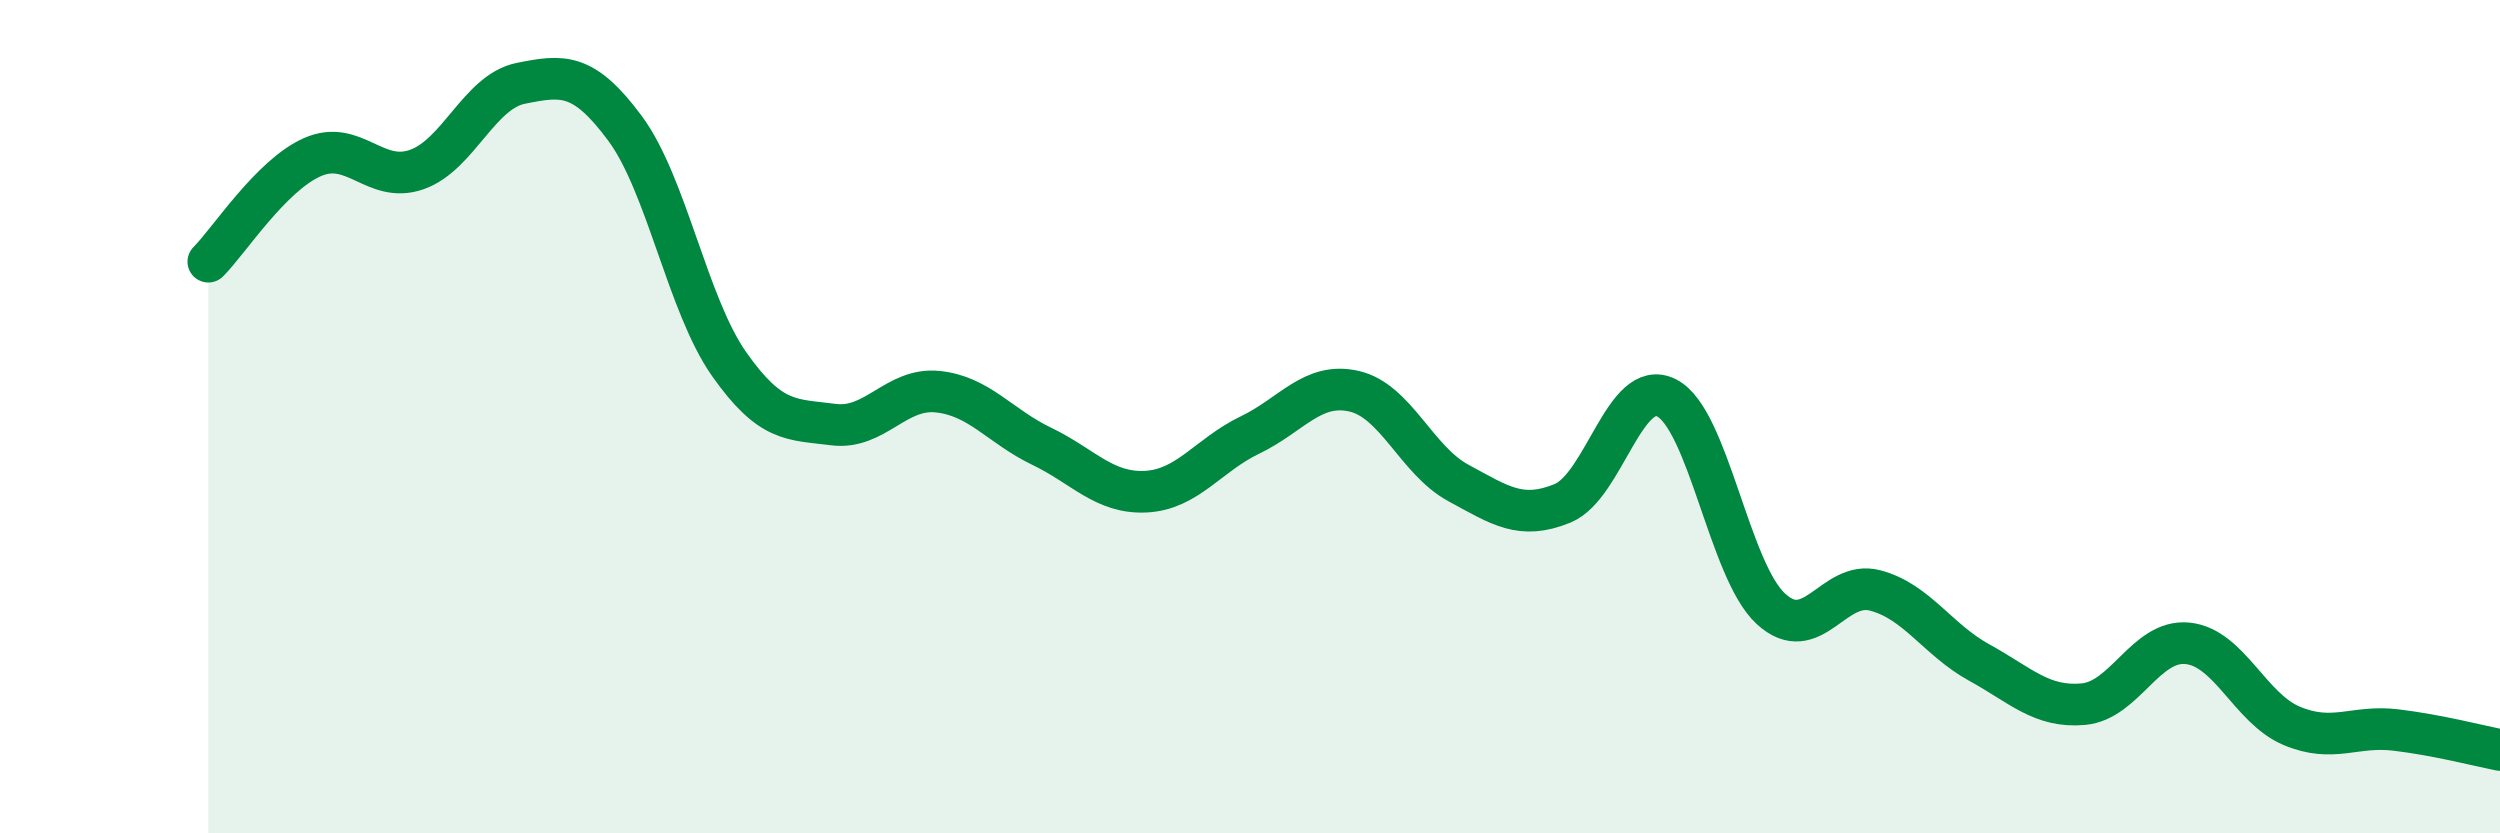
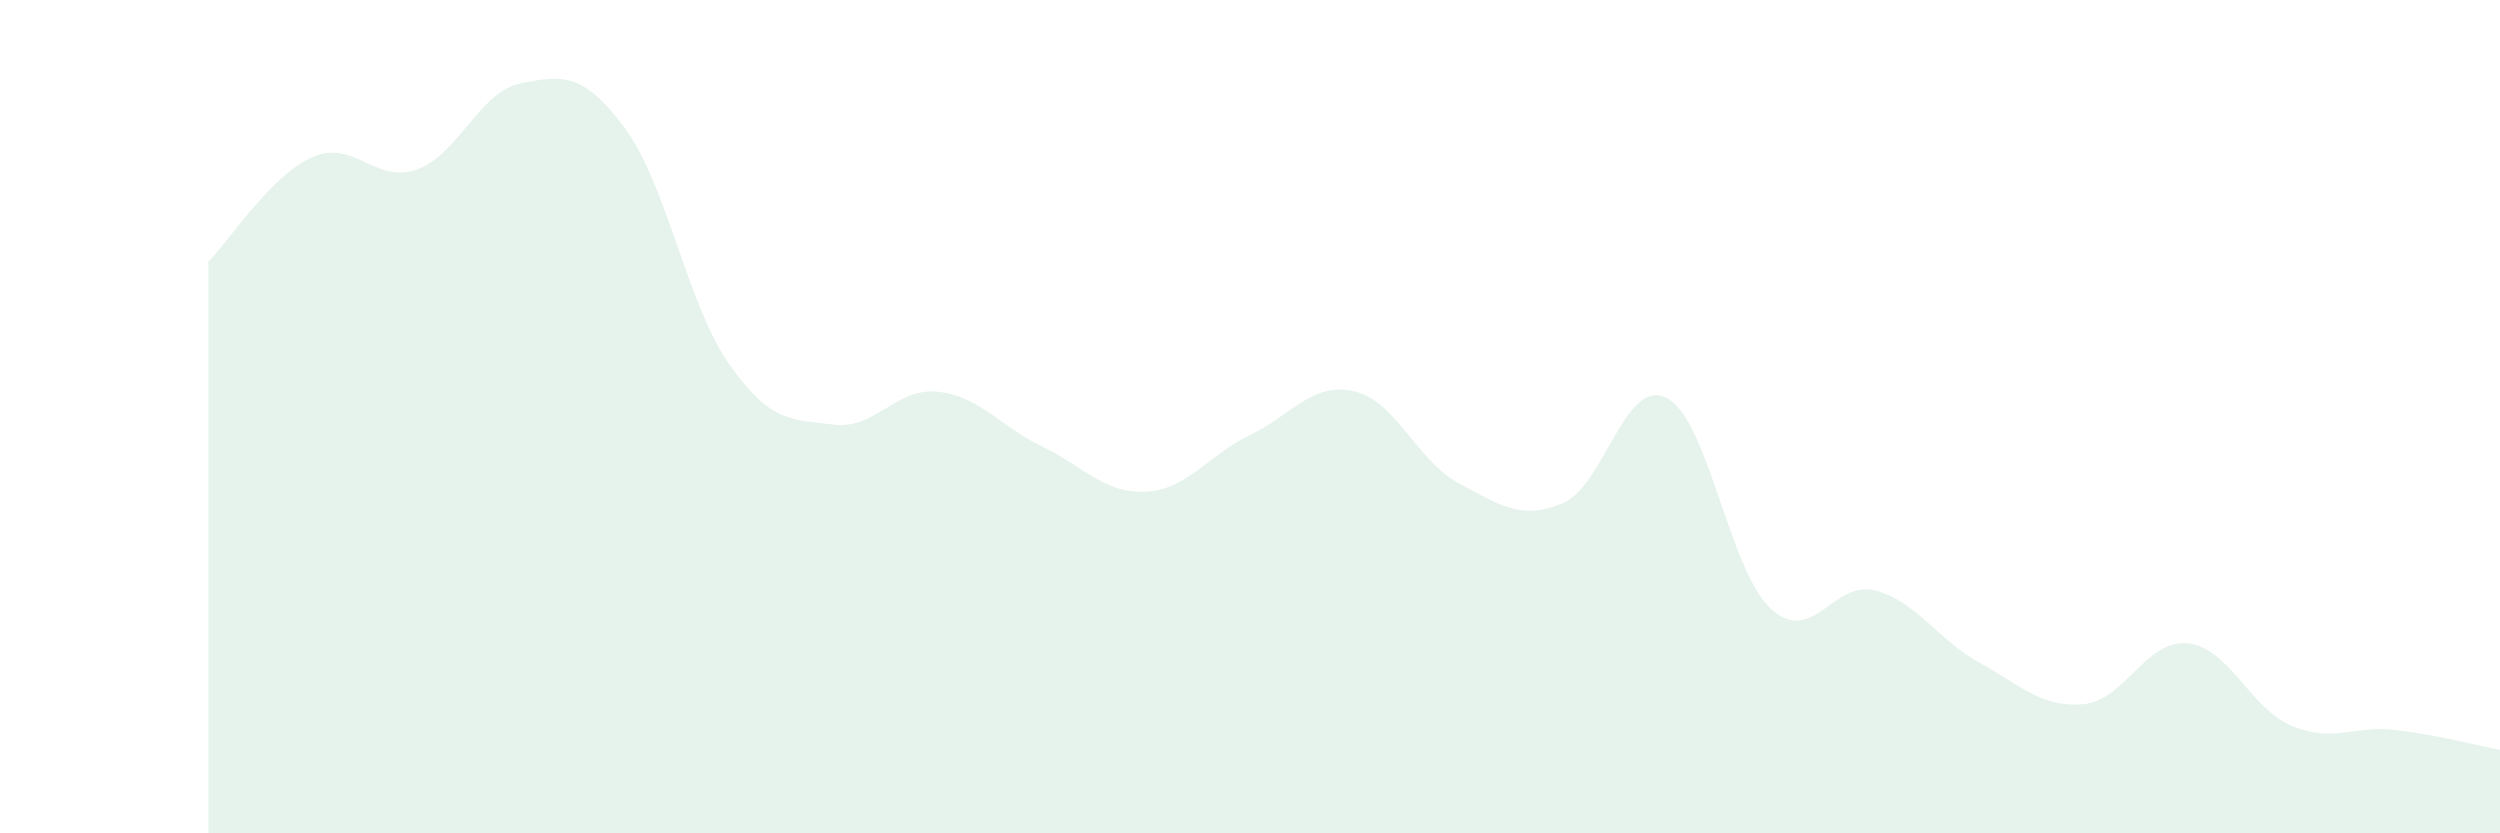
<svg xmlns="http://www.w3.org/2000/svg" width="60" height="20" viewBox="0 0 60 20">
  <path d="M 5,6.28 C 5.5,5.78 6.5,4.21 7.5,3.77 C 8.5,3.33 9,4.42 10,4.07 C 11,3.72 11.5,2.2 12.5,2 C 13.5,1.8 14,1.73 15,3.08 C 16,4.43 16.5,7.32 17.5,8.74 C 18.5,10.16 19,10.06 20,10.19 C 21,10.32 21.5,9.3 22.5,9.4 C 23.5,9.5 24,10.23 25,10.71 C 26,11.19 26.5,11.85 27.5,11.8 C 28.5,11.75 29,10.92 30,10.44 C 31,9.96 31.5,9.16 32.5,9.39 C 33.5,9.62 34,11.05 35,11.59 C 36,12.13 36.5,12.49 37.5,12.08 C 38.5,11.67 39,9.04 40,9.55 C 41,10.06 41.5,13.69 42.5,14.61 C 43.5,15.53 44,13.91 45,14.17 C 46,14.43 46.5,15.35 47.5,15.9 C 48.5,16.45 49,16.99 50,16.9 C 51,16.81 51.5,15.34 52.5,15.44 C 53.5,15.54 54,17 55,17.42 C 56,17.84 56.5,17.4 57.5,17.52 C 58.5,17.64 59.5,17.9 60,18L60 20L5 20Z" fill="#008740" opacity="0.1" stroke-linecap="round" stroke-linejoin="round" />
-   <path d="M 5,6.28 C 5.5,5.78 6.5,4.21 7.5,3.77 C 8.5,3.33 9,4.42 10,4.07 C 11,3.72 11.5,2.2 12.5,2 C 13.5,1.8 14,1.73 15,3.08 C 16,4.43 16.5,7.32 17.5,8.74 C 18.5,10.16 19,10.06 20,10.19 C 21,10.32 21.5,9.3 22.5,9.4 C 23.5,9.5 24,10.23 25,10.71 C 26,11.19 26.5,11.85 27.5,11.8 C 28.5,11.75 29,10.92 30,10.44 C 31,9.96 31.5,9.16 32.5,9.39 C 33.5,9.62 34,11.05 35,11.59 C 36,12.13 36.5,12.49 37.5,12.08 C 38.5,11.67 39,9.04 40,9.55 C 41,10.06 41.5,13.69 42.5,14.61 C 43.5,15.53 44,13.91 45,14.17 C 46,14.43 46.5,15.35 47.5,15.9 C 48.5,16.45 49,16.99 50,16.9 C 51,16.81 51.5,15.34 52.5,15.44 C 53.5,15.54 54,17 55,17.42 C 56,17.84 56.5,17.4 57.5,17.52 C 58.5,17.64 59.5,17.9 60,18" stroke="#008740" stroke-width="1" fill="none" stroke-linecap="round" stroke-linejoin="round" />
</svg>